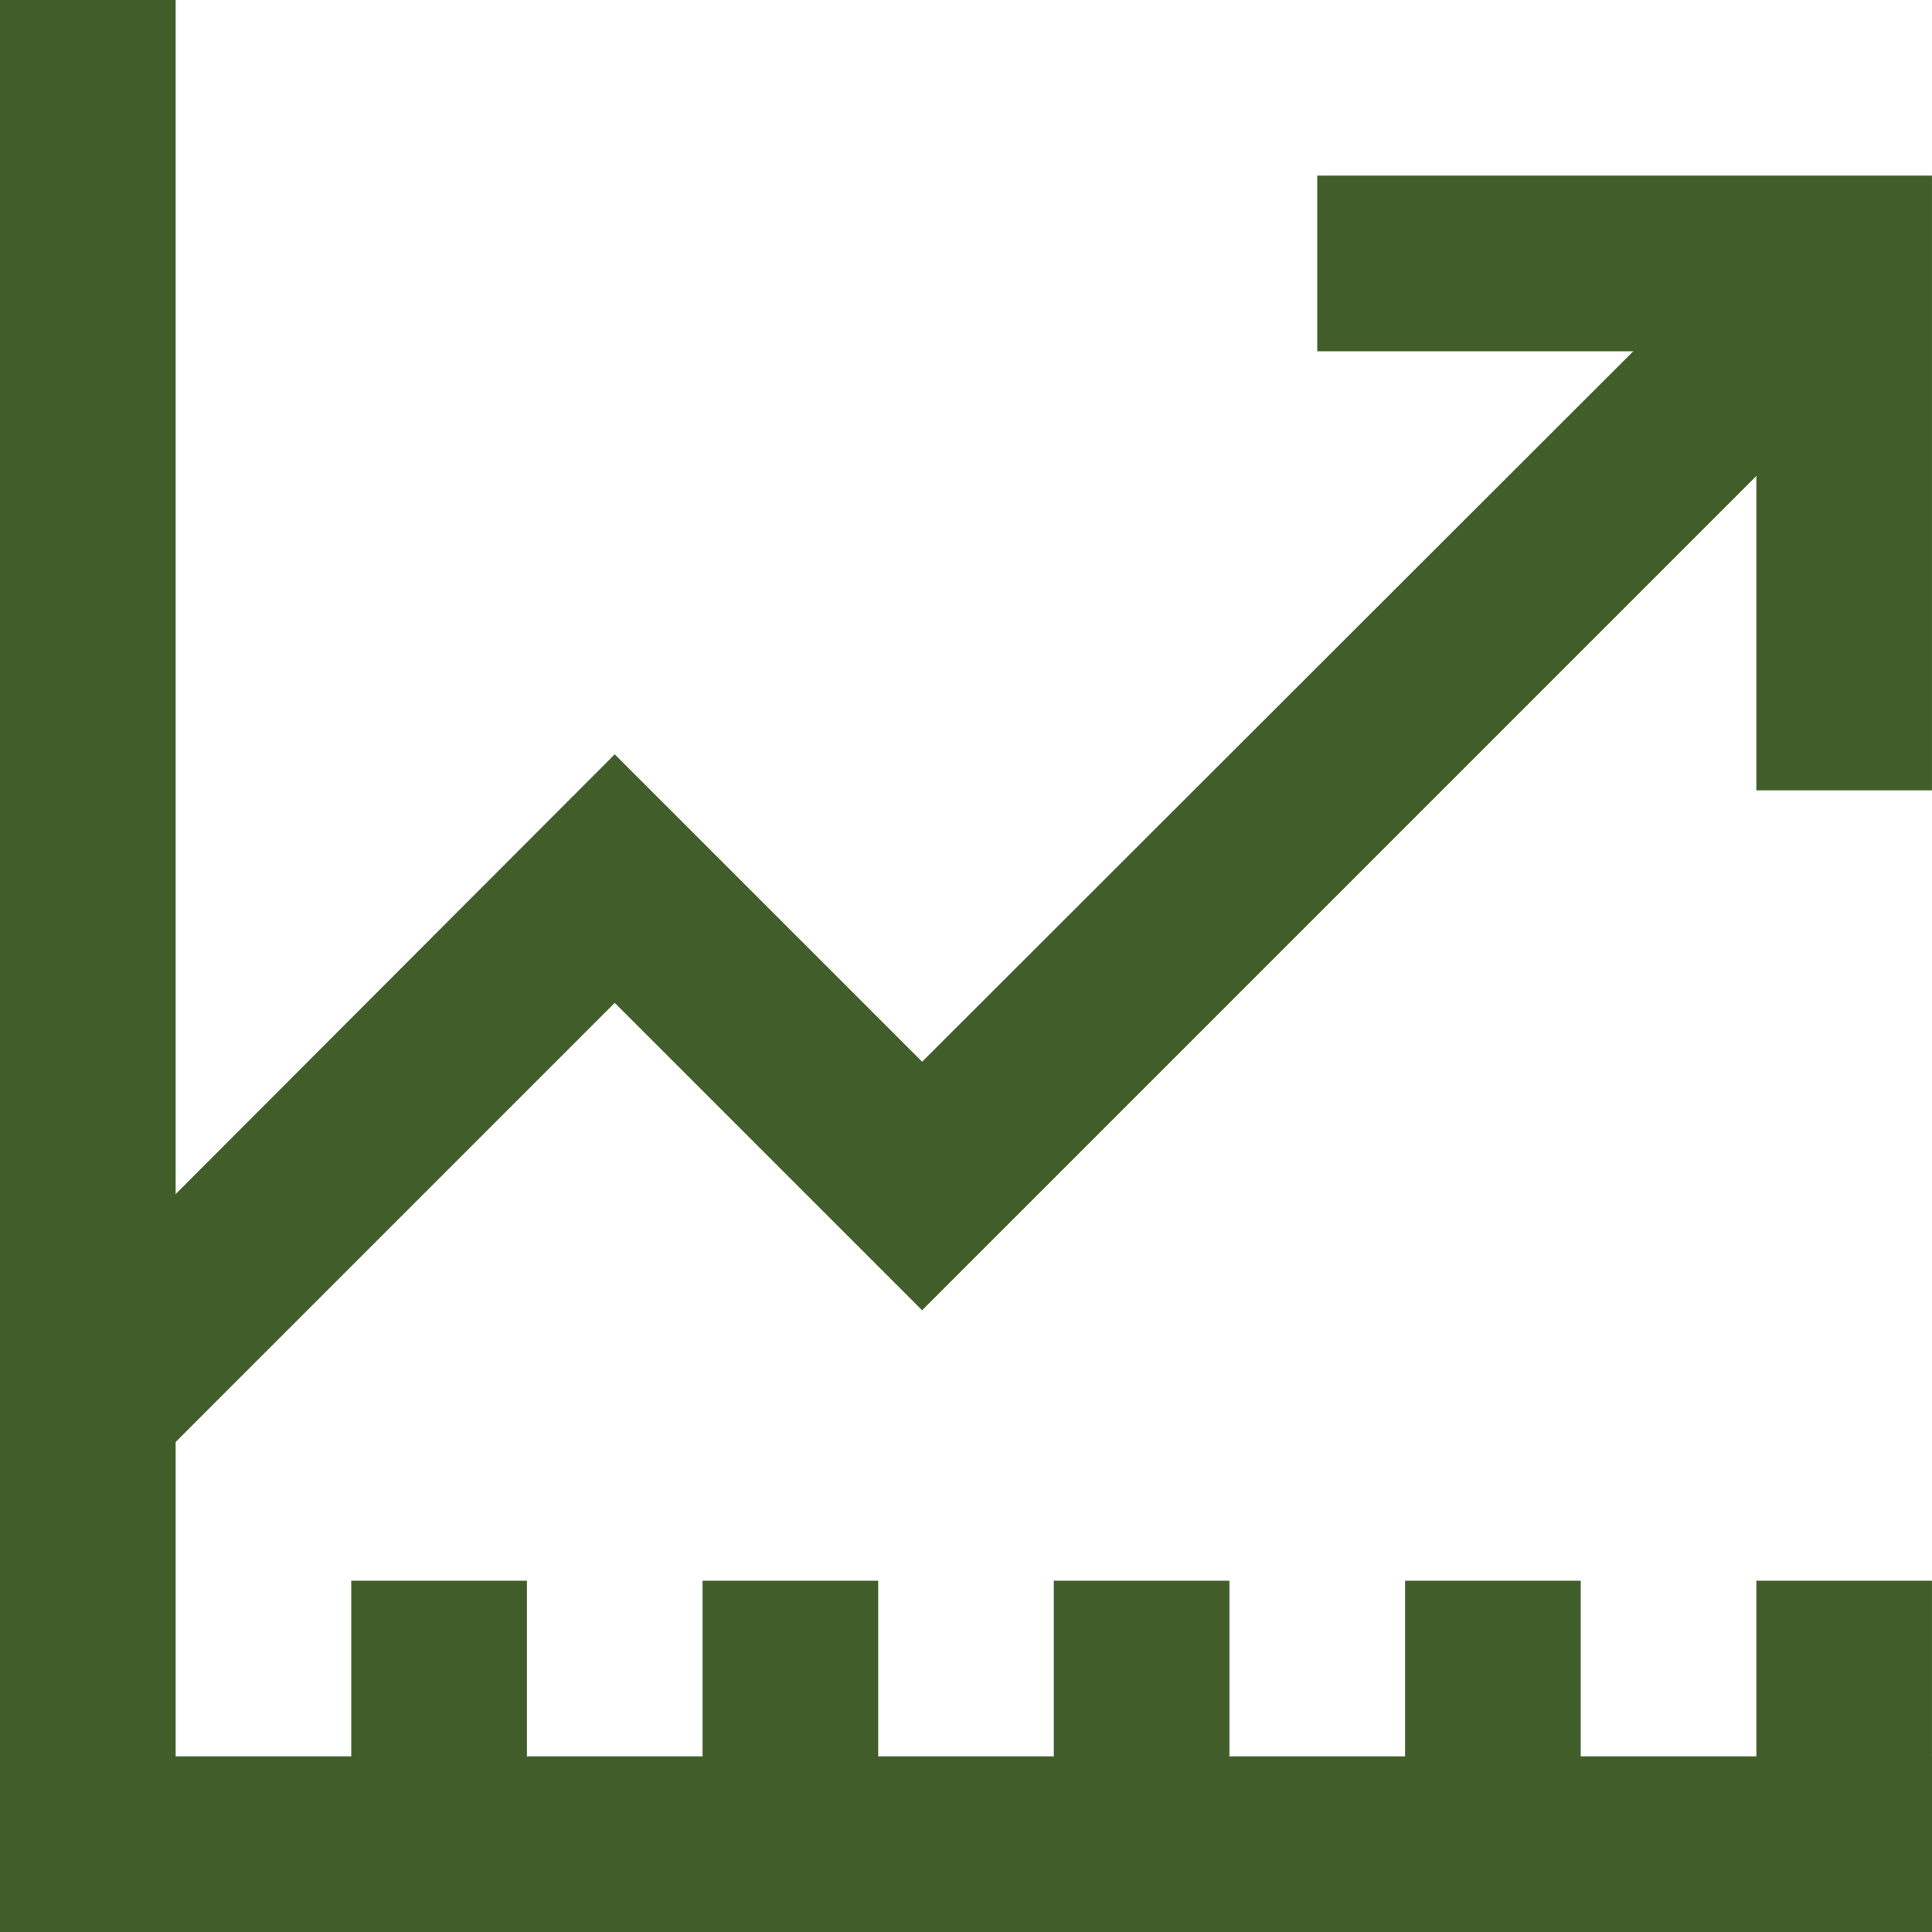
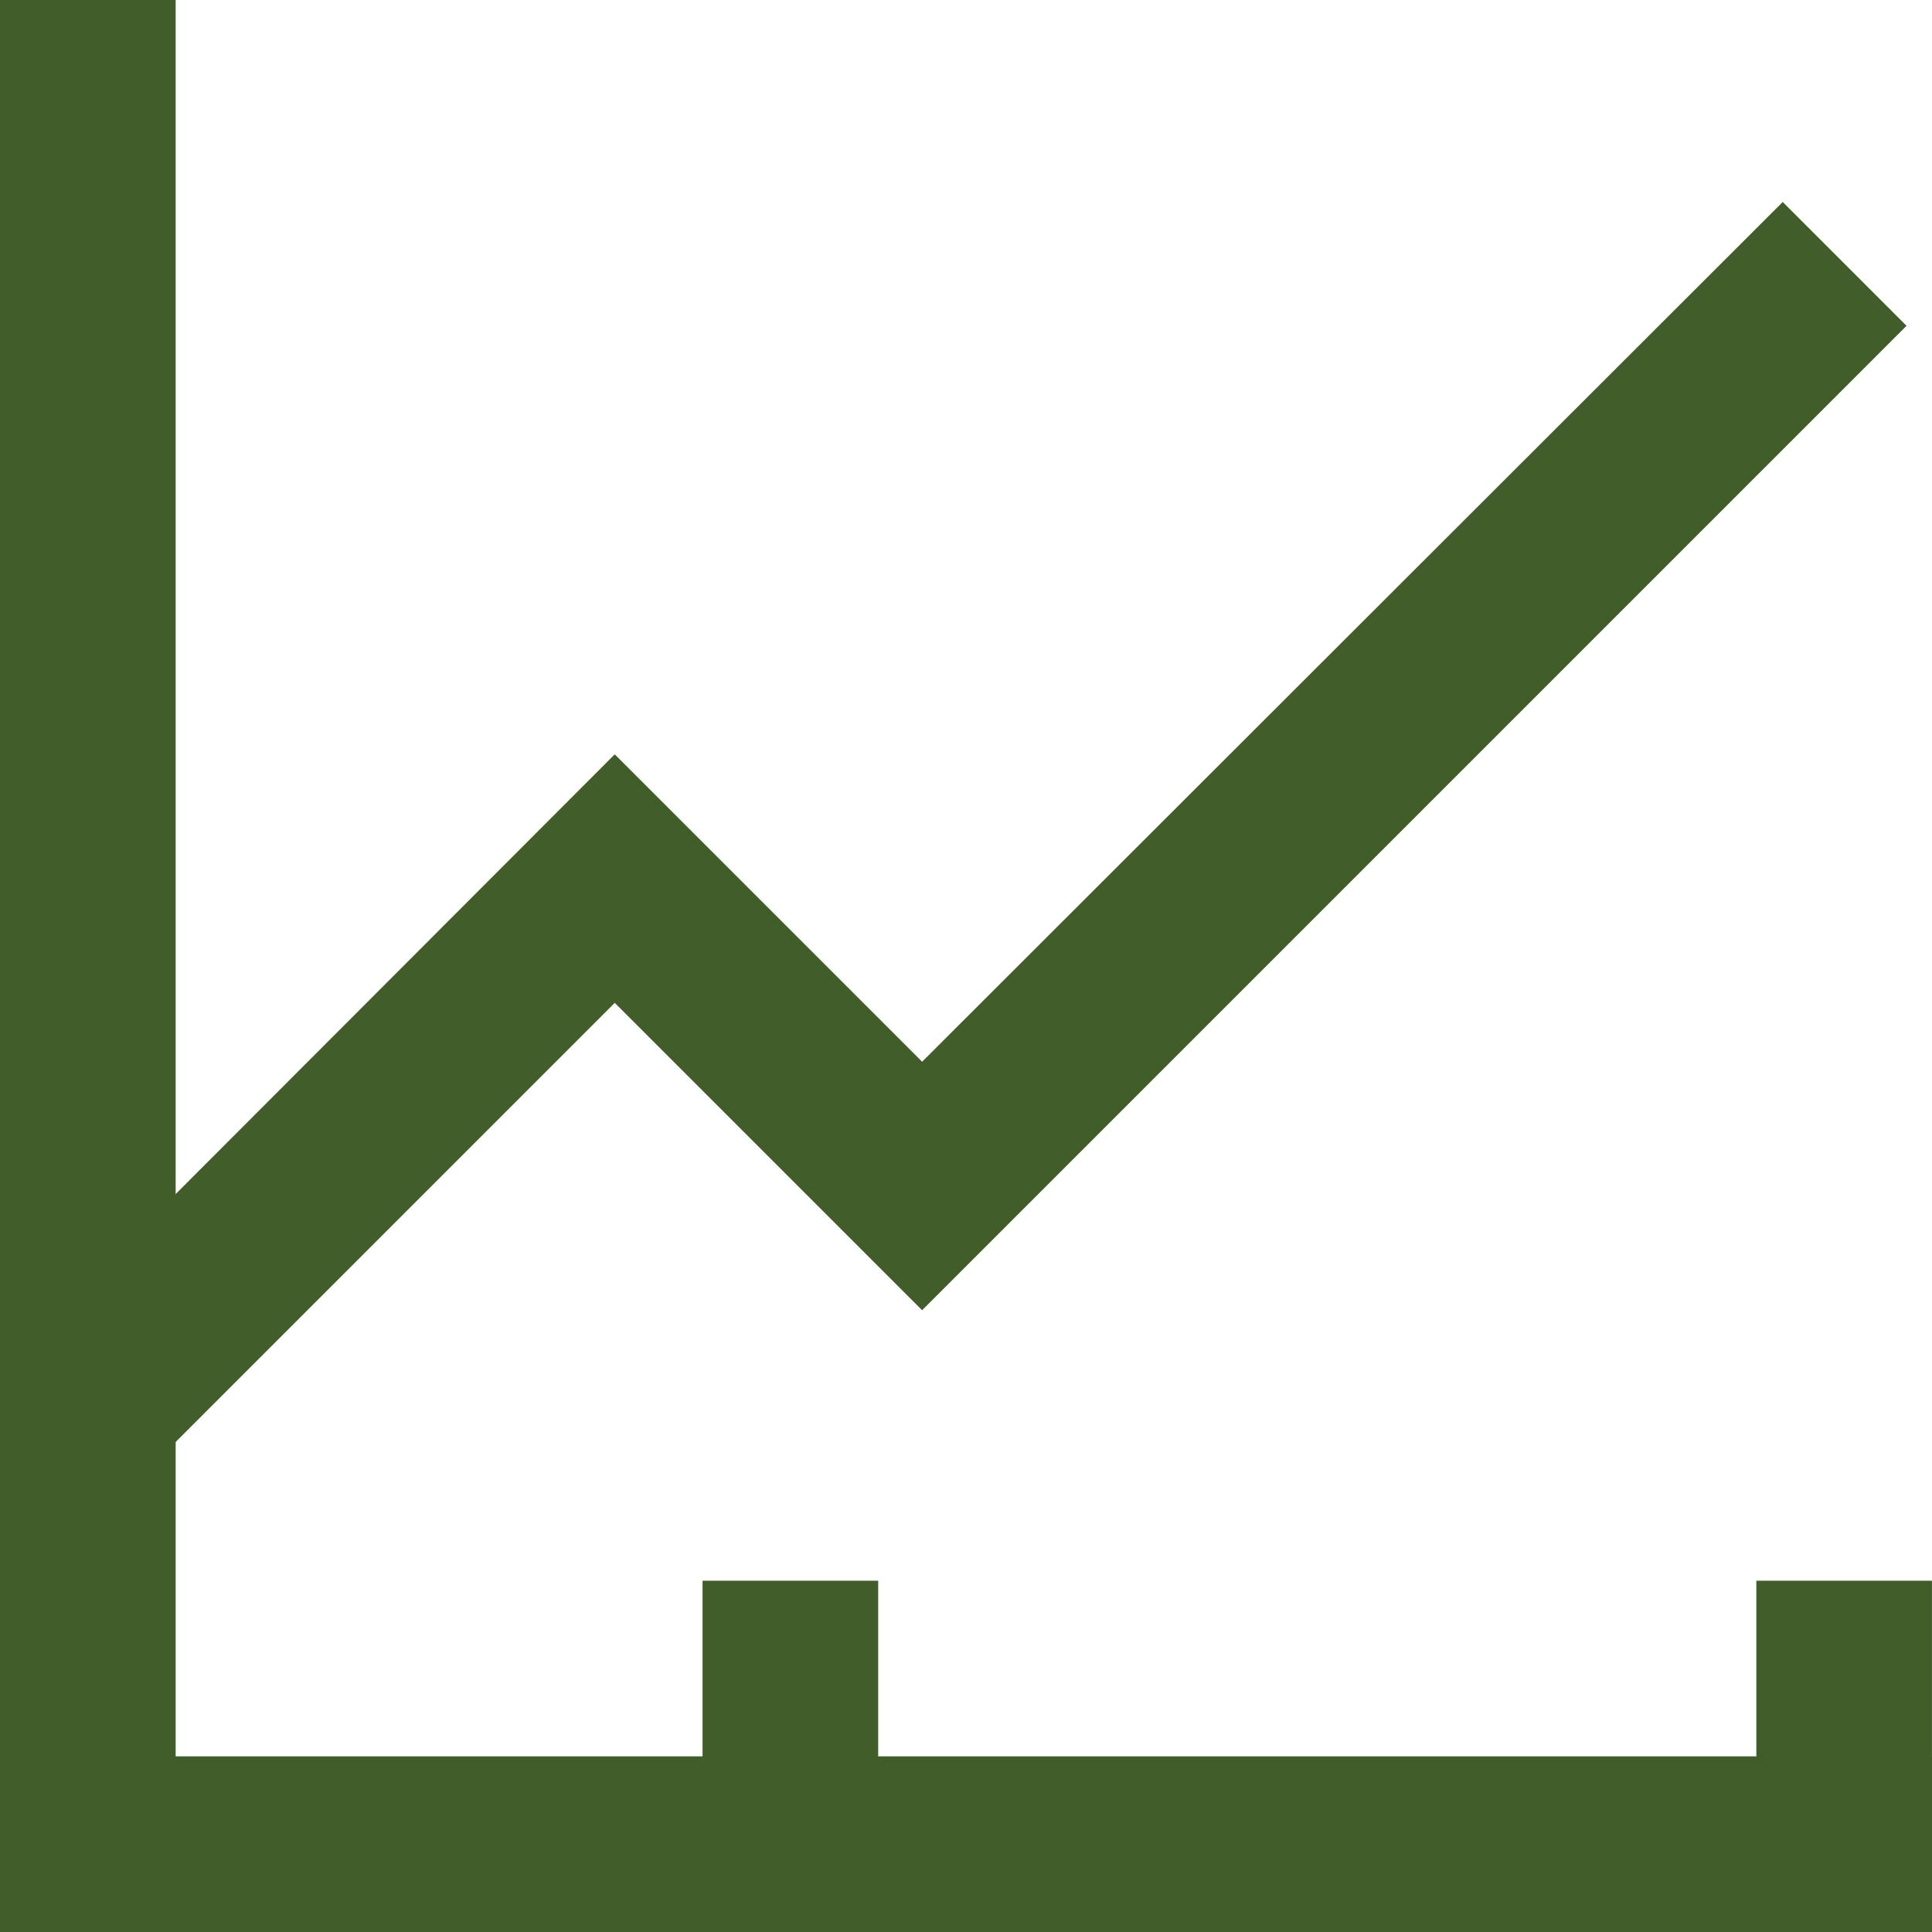
<svg xmlns="http://www.w3.org/2000/svg" width="60" height="60" viewBox="0 0 60 60" fill="none">
  <path d="M60 60H0V0H5.455V54.545H60V60Z" fill="#415E2A" />
  <path d="M4.664 45.573L0.818 41.727L19.091 23.427L28.637 32.973L55.364 6.273L59.209 10.118L28.637 40.691L19.091 31.145L4.664 45.573Z" fill="#415E2A" />
-   <path d="M59.999 24.545H54.545V10.909H40.908V5.454H59.999V24.545Z" fill="#415E2A" />
-   <path d="M16.363 49.091H10.908V57.273H16.363V49.091Z" fill="#415E2A" />
  <path d="M27.273 49.091H21.818V57.273H27.273V49.091Z" fill="#415E2A" />
-   <path d="M38.181 49.091H32.727V57.273H38.181V49.091Z" fill="#415E2A" />
-   <path d="M49.091 49.091H43.637V57.273H49.091V49.091Z" fill="#415E2A" />
  <path d="M59.999 49.091H54.545V57.273H59.999V49.091Z" fill="#415E2A" />
</svg>